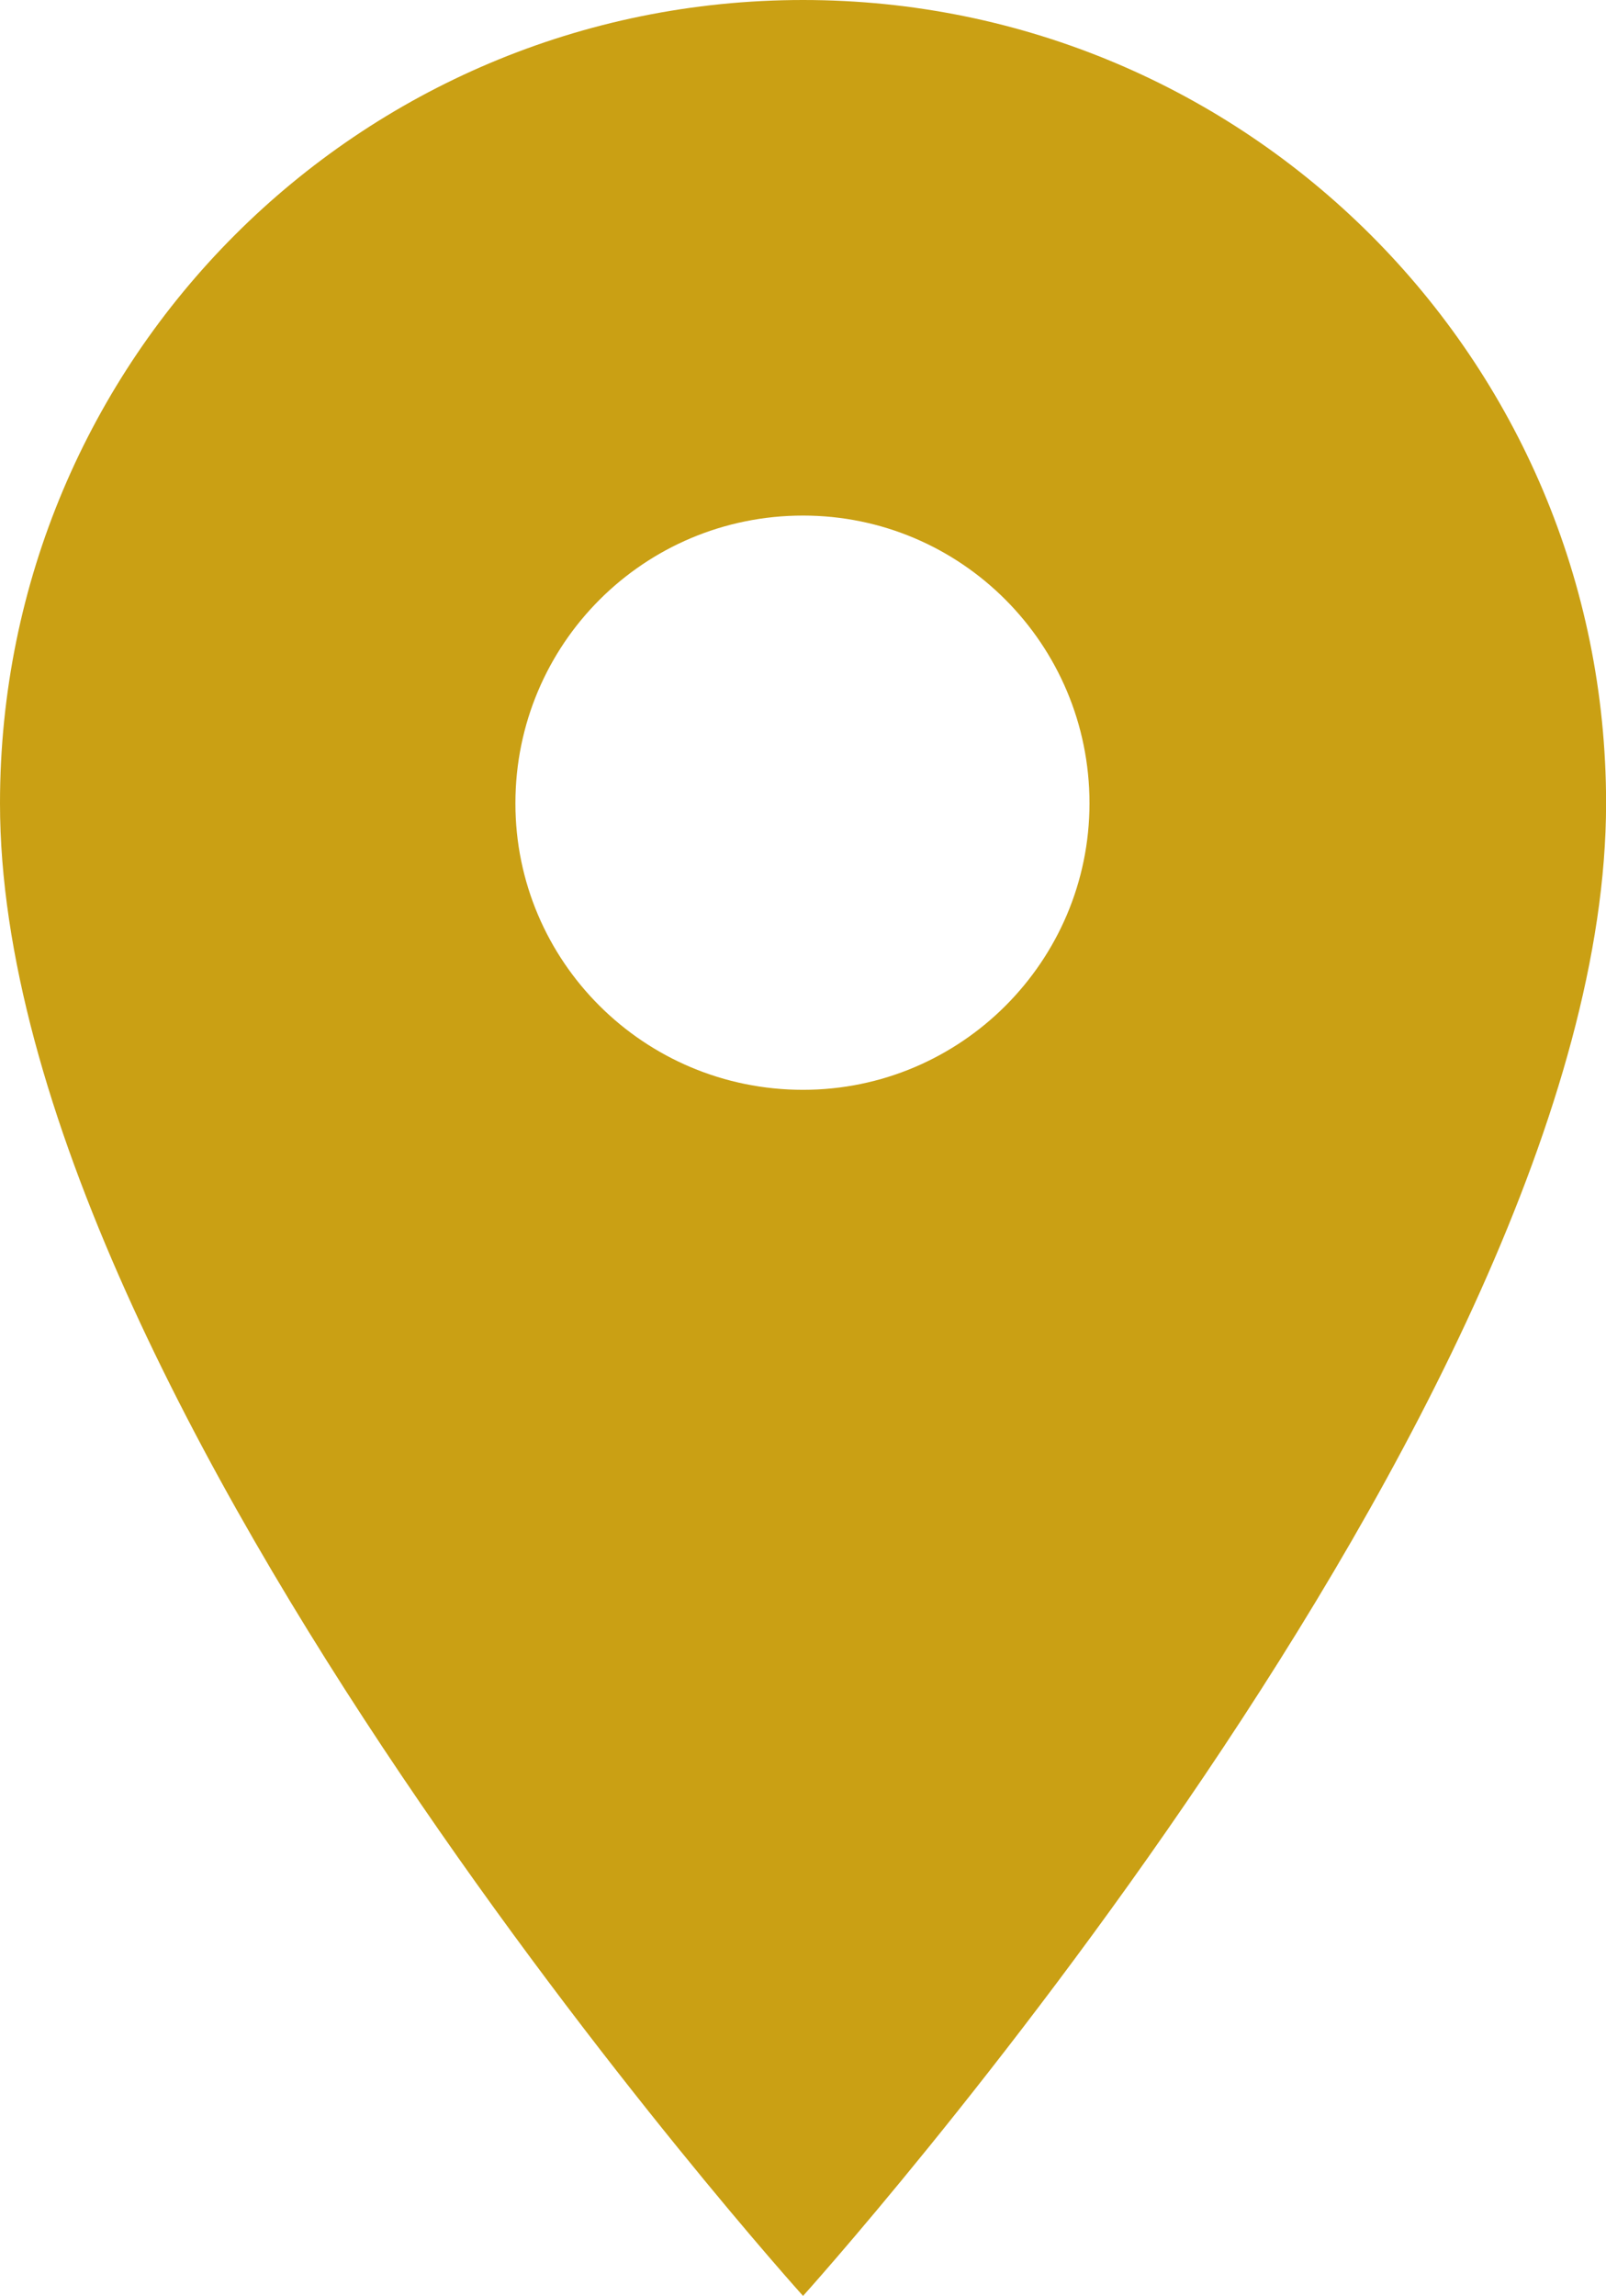
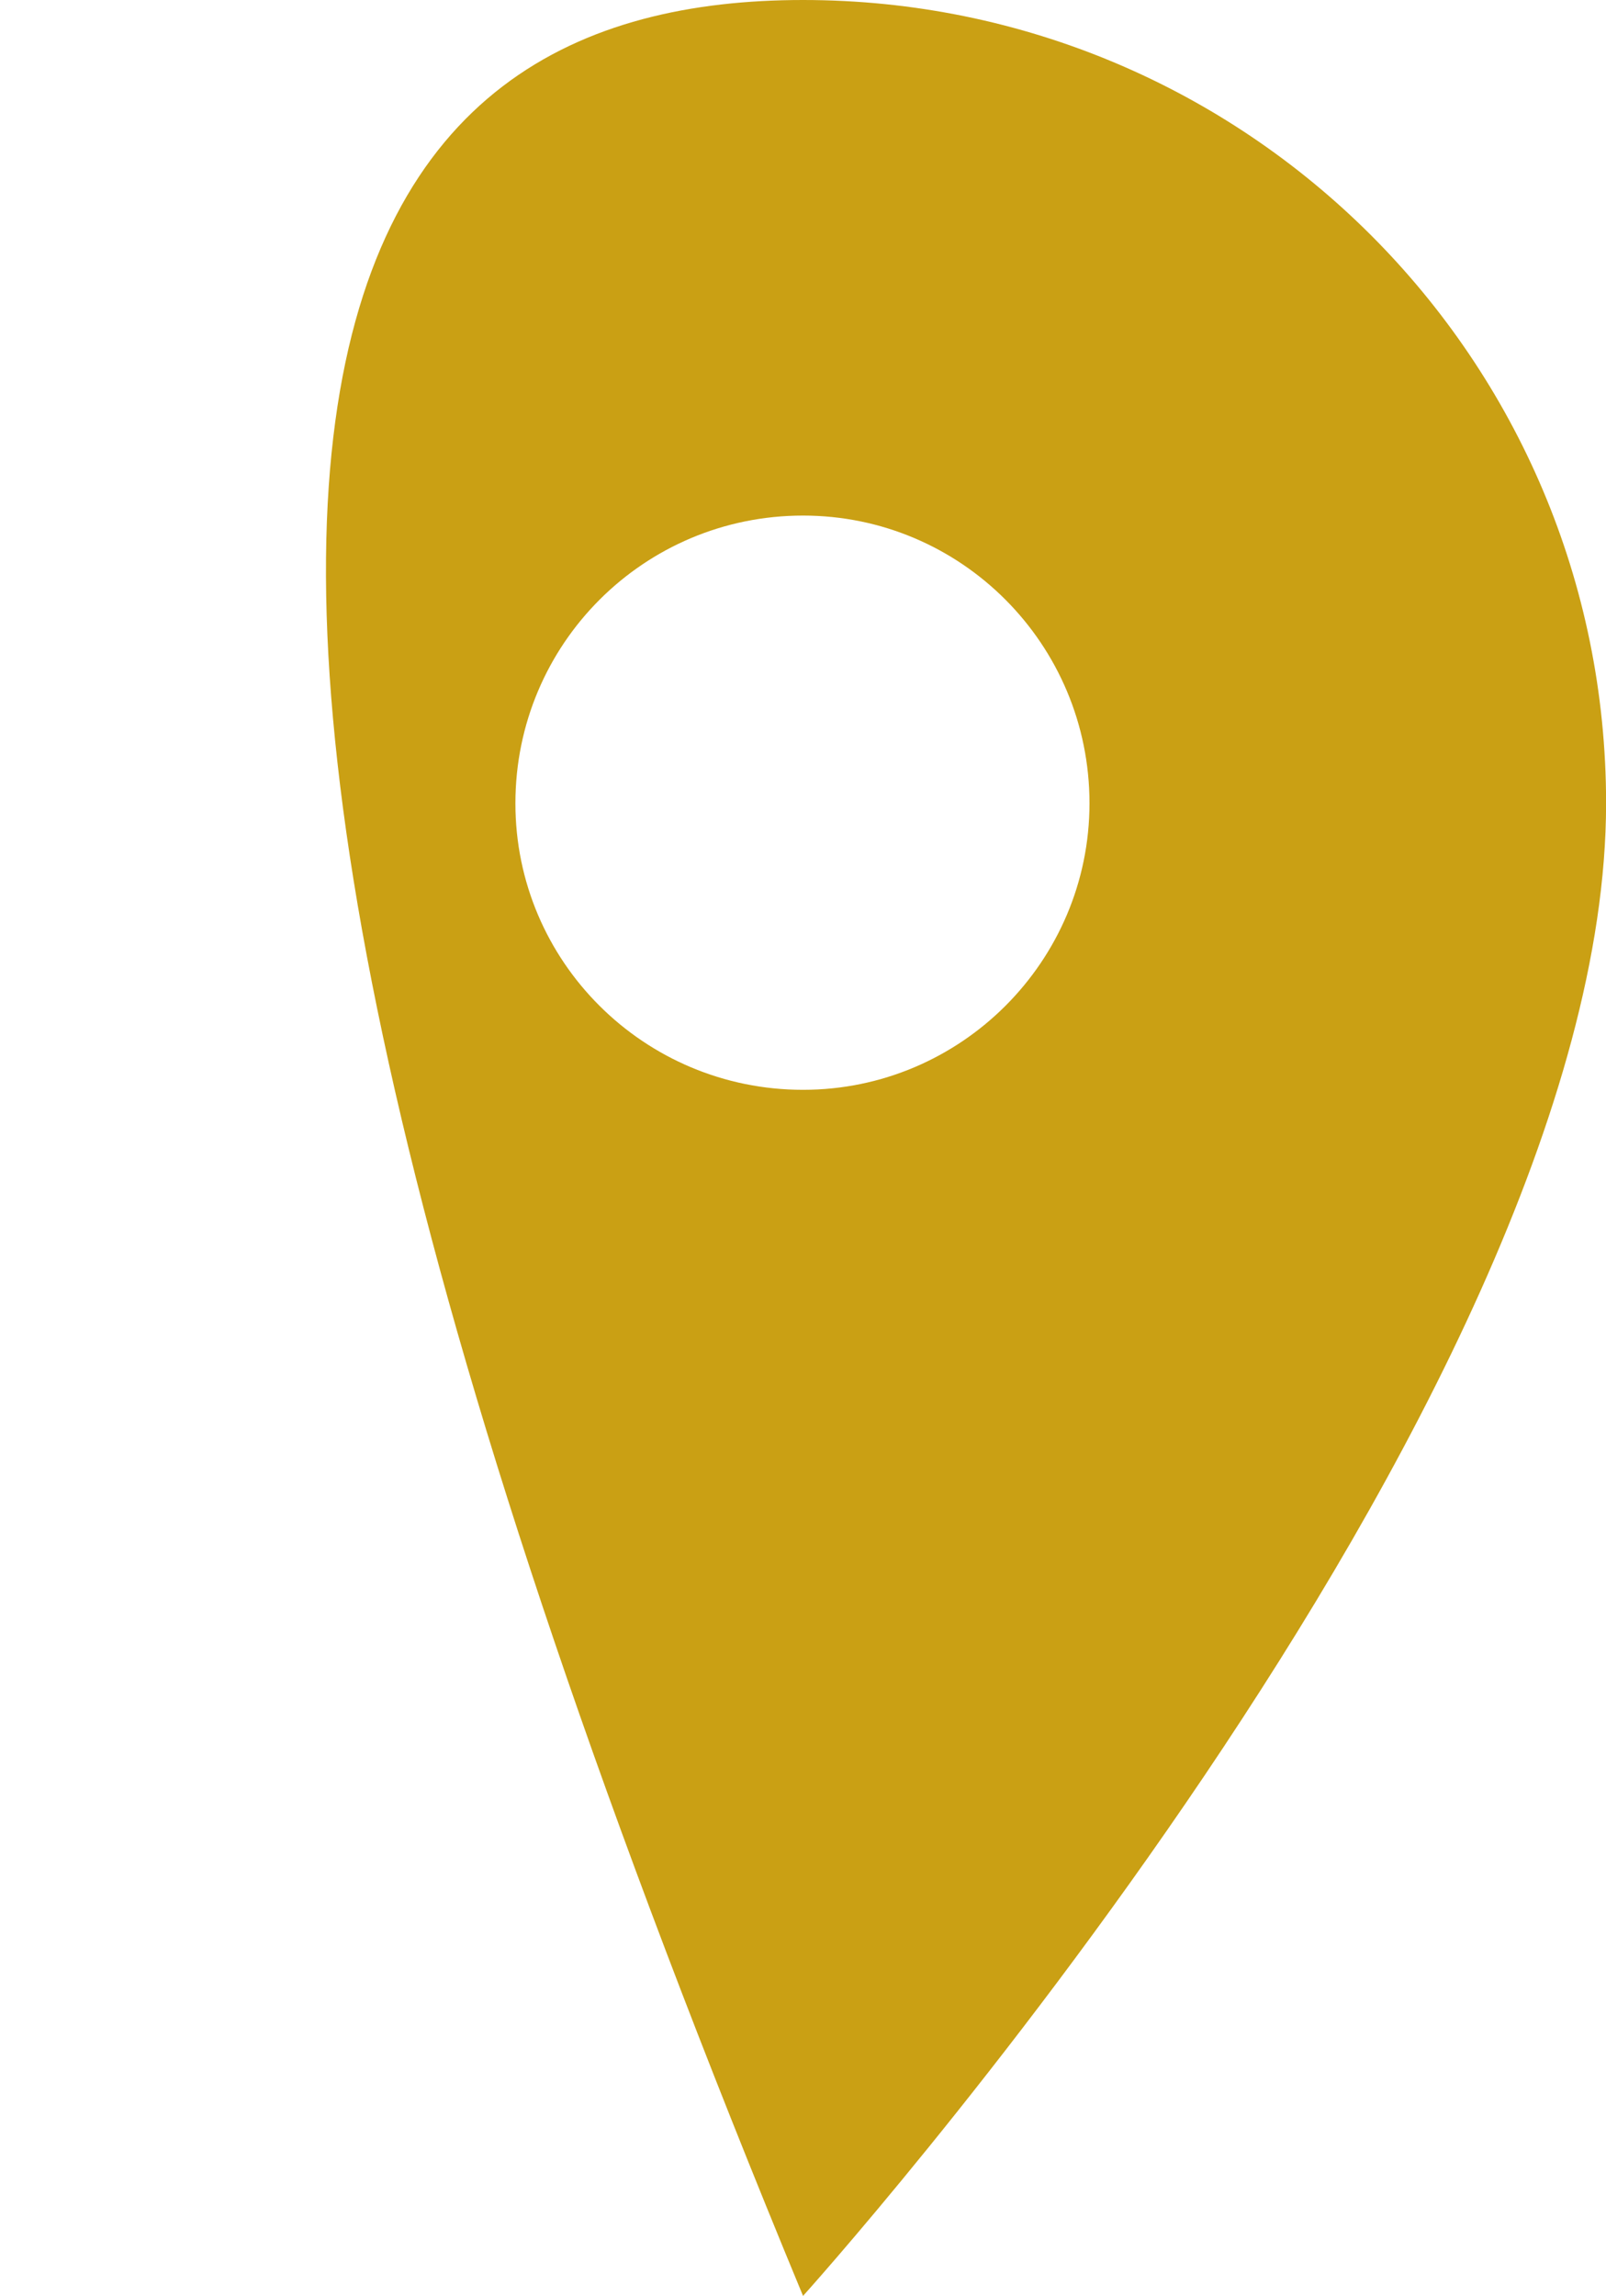
<svg xmlns="http://www.w3.org/2000/svg" version="1.1" id="Layer_1" x="0px" y="0px" width="17.493px" height="25px" viewBox="0 0 17.493 25" enable-background="new 0 0 17.493 25" xml:space="preserve">
-   <path fill="#CAA014" d="M8.747,0c4.827,0,8.747,3.907,8.747,8.747C17.493,15.307,8.747,25,8.747,25S0,15.307,0,8.747  C0,3.907,3.907,0,8.747,0 M8.747,11.867c1.72,0,3.12-1.4,3.12-3.12c0-1.733-1.399-3.133-3.12-3.133c-1.734,0-3.133,1.4-3.133,3.133  C5.613,10.467,7.013,11.867,8.747,11.867L8.747,11.867z" />
+   <path fill="#CAA014" d="M8.747,0c4.827,0,8.747,3.907,8.747,8.747C17.493,15.307,8.747,25,8.747,25C0,3.907,3.907,0,8.747,0 M8.747,11.867c1.72,0,3.12-1.4,3.12-3.12c0-1.733-1.399-3.133-3.12-3.133c-1.734,0-3.133,1.4-3.133,3.133  C5.613,10.467,7.013,11.867,8.747,11.867L8.747,11.867z" />
</svg>